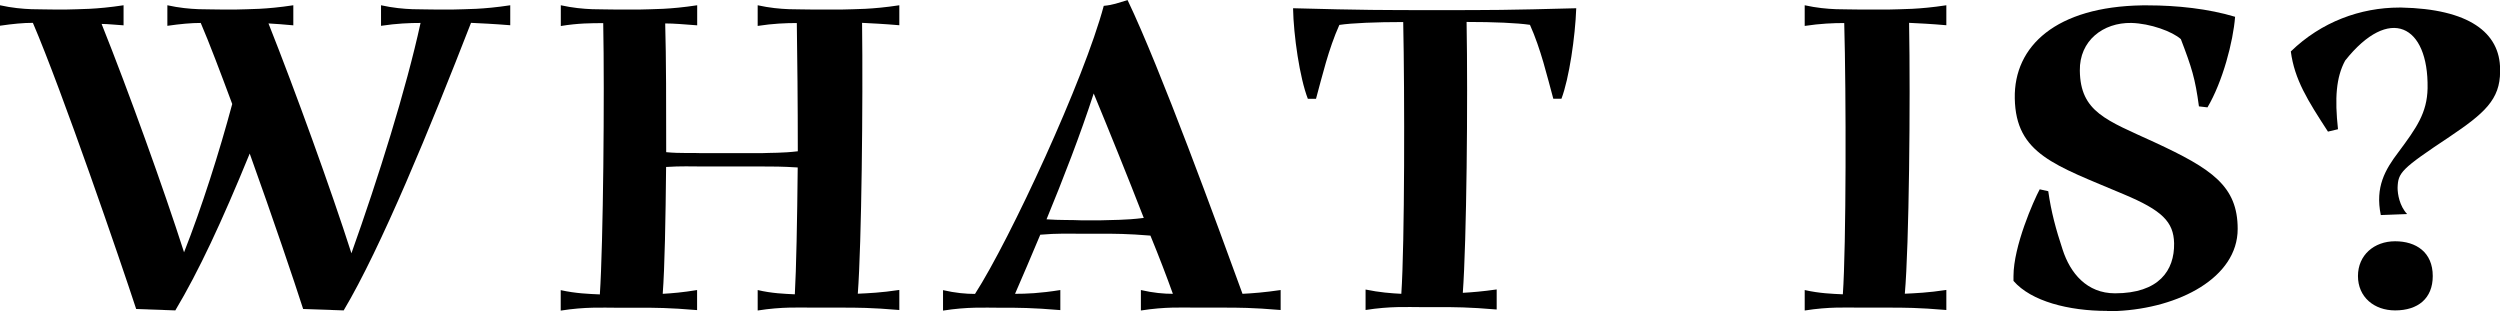
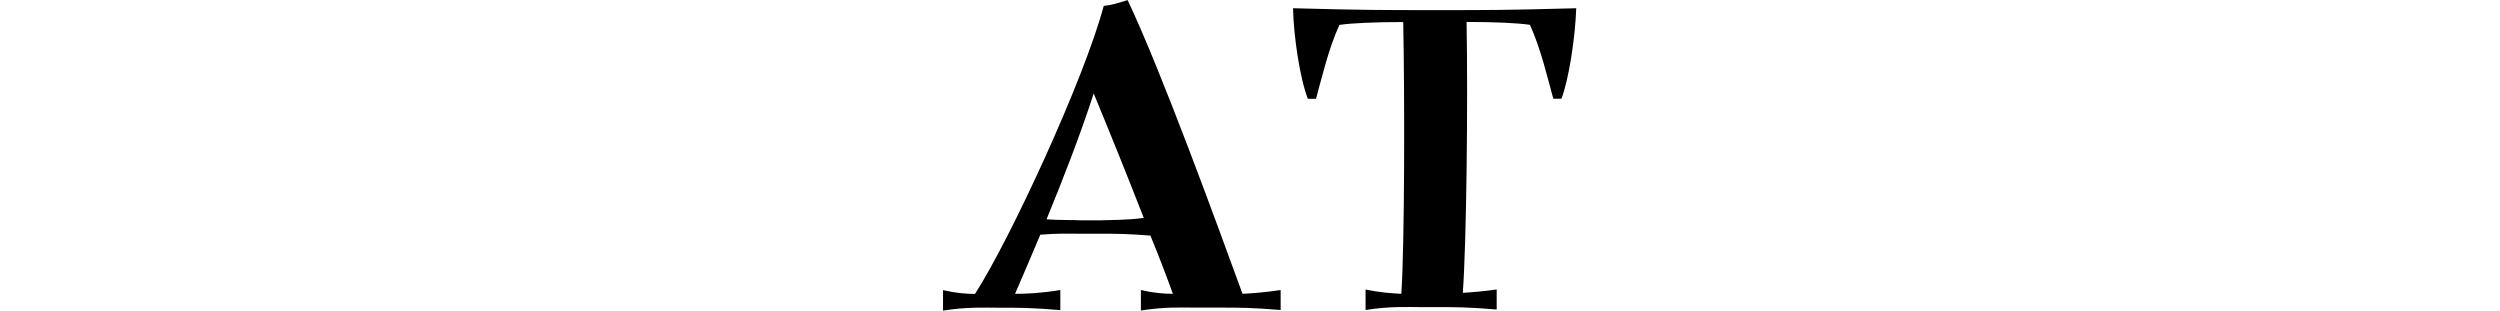
<svg xmlns="http://www.w3.org/2000/svg" id="_レイヤー_2" data-name="レイヤー_2" viewBox="0 0 251.69 31.3">
  <g id="_レイヤー_2-2" data-name="レイヤー_2">
    <g>
-       <path d="M51.36,2.54c-1.73-.14-2.93-.19-3.94-.24-4.13,10.61-9.07,22.66-12.82,28.95l-4.08-.14c-.86-2.69-3.07-9.22-5.38-15.65-2.83,6.91-5.14,11.86-7.49,15.79l-3.94-.14C12.14,26.31,6.24,9.12,3.31,2.3c-.96,0-2.02.1-3.31.29V.53c2.4.53,4.18.38,5.57.43h1.06c1.44-.05,2.98,0,5.81-.43v2.02c-.86-.05-1.58-.14-2.21-.14,2.69,6.72,6.24,16.56,8.3,22.99,1.78-4.51,3.55-10.08,4.85-14.93-1.2-3.22-2.3-6.14-3.17-8.16-.96,0-2.06.1-3.36.29V.53c2.4.53,4.18.38,5.57.43h1.3c1.44-.05,2.98,0,5.81-.43v2.02c-.96-.1-1.78-.14-2.5-.19,2.69,6.77,6.29,16.71,8.35,23.14,2.69-7.54,5.52-16.56,6.96-23.19-1.1,0-2.4.05-3.98.29V.53c2.4.53,4.18.38,5.57.43h1.63c1.44-.05,2.98,0,5.81-.43v2.02Z" />
-       <path d="M90.53,2.54c-1.63-.14-2.78-.19-3.74-.24.1,8.02-.05,22.23-.43,27.27,1.06-.05,2.35-.1,4.18-.38v2.02c-2.83-.24-4.27-.24-5.81-.24h-2.88c-1.34,0-3.12-.1-5.57.29v-2.06c1.44.34,2.69.38,3.74.43.14-2.45.24-7.49.29-12.77-1.54-.1-2.59-.1-3.7-.1h-5.95c-.96,0-2.11-.05-3.6.05-.05,5.23-.14,10.13-.34,12.77.91-.05,2.02-.14,3.46-.38v2.02c-2.83-.24-4.27-.24-5.81-.24h-2.35c-1.34,0-3.12-.1-5.57.29v-2.06c1.54.34,2.83.38,3.94.43.34-5.09.48-20.16.34-27.31-1.15,0-2.54,0-4.27.29V.53c2.4.53,4.18.38,5.57.43h2.35c1.44-.05,2.98,0,5.81-.43v2.02c-1.3-.1-2.35-.19-3.22-.19.1,3.5.1,8.3.1,12.96,1.44.14,2.64.05,3.6.1h5.95c1.06-.05,2.11,0,3.7-.19,0-4.8-.05-9.65-.1-12.91-1.1,0-2.4.05-3.94.29V.53c2.4.53,4.18.38,5.57.43h2.88c1.44-.05,2.98,0,5.81-.43v2.02Z" />
      <path d="M128.93,29.19v2.02c-2.83-.24-4.27-.24-5.81-.24h-2.69c-1.34,0-3.12-.1-5.57.29v-2.06c1.25.29,2.3.38,3.22.38-.62-1.73-1.39-3.74-2.26-5.86-2.3-.19-3.6-.19-4.99-.19h-2.02c-1.06,0-2.4-.05-4.08.1-.91,2.16-1.78,4.22-2.54,5.95,1.15,0,2.5-.05,4.56-.38v2.02c-2.83-.24-4.27-.24-5.81-.24h-.43c-1.34,0-3.12-.1-5.57.29v-2.06c1.25.29,2.3.38,3.22.38,3.55-5.52,10.99-21.6,12.96-29,1.01-.1,1.39-.29,2.4-.58,3.31,6.91,9.07,22.71,11.57,29.57,1.01-.05,2.21-.14,3.84-.38ZM110.83,22.18c1.15-.05,2.4,0,4.32-.24-1.68-4.32-3.55-8.93-5.04-12.53-1.34,4.13-3.07,8.59-4.75,12.67,1.39.1,2.5.05,3.46.1h2.02Z" />
      <path d="M158.69.82c-.1,2.88-.72,7.1-1.49,9.12h-.82c-.62-2.26-1.25-4.99-2.35-7.44-1.3-.19-3.6-.29-6.38-.29.14,7.92,0,22.08-.38,27.27.91-.05,2.02-.14,3.41-.34v2.02c-2.83-.24-4.27-.24-5.81-.24h-1.82c-1.34,0-3.12-.1-5.57.29v-2.06c1.39.29,2.59.38,3.6.43.34-5.09.34-20.16.19-27.36-2.74,0-5.18.1-6.43.29-1.1,2.45-1.73,5.18-2.35,7.44h-.82c-.82-2.11-1.44-6.38-1.49-9.12,7.06.19,9.02.19,14.5.19s6.96,0,14.02-.19Z" />
-       <path d="M195.94,2.54c-1.58-.14-2.74-.19-3.74-.24.14,8.02,0,22.37-.43,27.27,1.06-.05,2.35-.1,4.18-.38v2.02c-2.83-.24-4.27-.24-5.81-.24h-2.88c-1.34,0-3.12-.1-5.57.29v-2.06c1.49.34,2.78.38,3.84.43.34-4.85.34-20.21.14-27.31-1.1,0-2.4.05-3.98.29V.53c2.4.53,4.18.38,5.57.43h2.88c1.44-.05,2.98,0,5.81-.43v2.02Z" />
-       <path d="M212.12,31.3c-3.84,0-7.63-.96-9.41-3.02v-.48c0-3.02,2.02-7.58,2.64-8.74l.86.19c.29,2.06.77,3.84,1.44,5.86.77,2.4,2.45,4.42,5.28,4.42,4.42,0,6-2.3,5.95-5.04-.05-2.16-1.2-3.31-5.09-4.94-6.91-2.93-10.85-4.03-10.95-9.65-.1-5.28,4.18-9.22,12.82-9.36h.58c2.93,0,6.1.34,8.78,1.15-.19,2.5-1.25,6.53-2.78,9.12l-.86-.1c-.38-2.83-.72-3.89-1.82-6.77-.86-.77-3.07-1.58-4.99-1.63-2.83-.05-5.23,1.78-5.18,4.8.05,4.18,2.69,4.99,7.49,7.2,5.81,2.69,8.4,4.42,8.4,8.74,0,4.9-5.9,7.97-12.14,8.26h-1.01Z" />
-       <path d="M239.69,21.65c-.58-2.83.43-4.56,1.78-6.34,1.82-2.45,2.88-3.94,2.93-6.43.1-6.38-3.84-8.4-8.3-2.78-.91,1.68-1.06,3.79-.72,6.91l-1.01.24c-2.06-3.17-3.36-5.23-3.74-8.07,3.07-2.98,7.01-4.42,10.94-4.42h.19c6.77.14,9.94,2.5,9.94,6.24v.19c0,2.83-1.58,4.22-5.09,6.58-4.9,3.26-5.18,3.6-5.23,5.14,0,.62.19,1.82.96,2.64l-2.64.1ZM237.39,27.79c0-2.11,1.63-3.5,3.74-3.5s3.79,1.1,3.79,3.5c0,2.26-1.49,3.46-3.79,3.46-2.11,0-3.74-1.34-3.74-3.46Z" />
    </g>
  </g>
</svg>